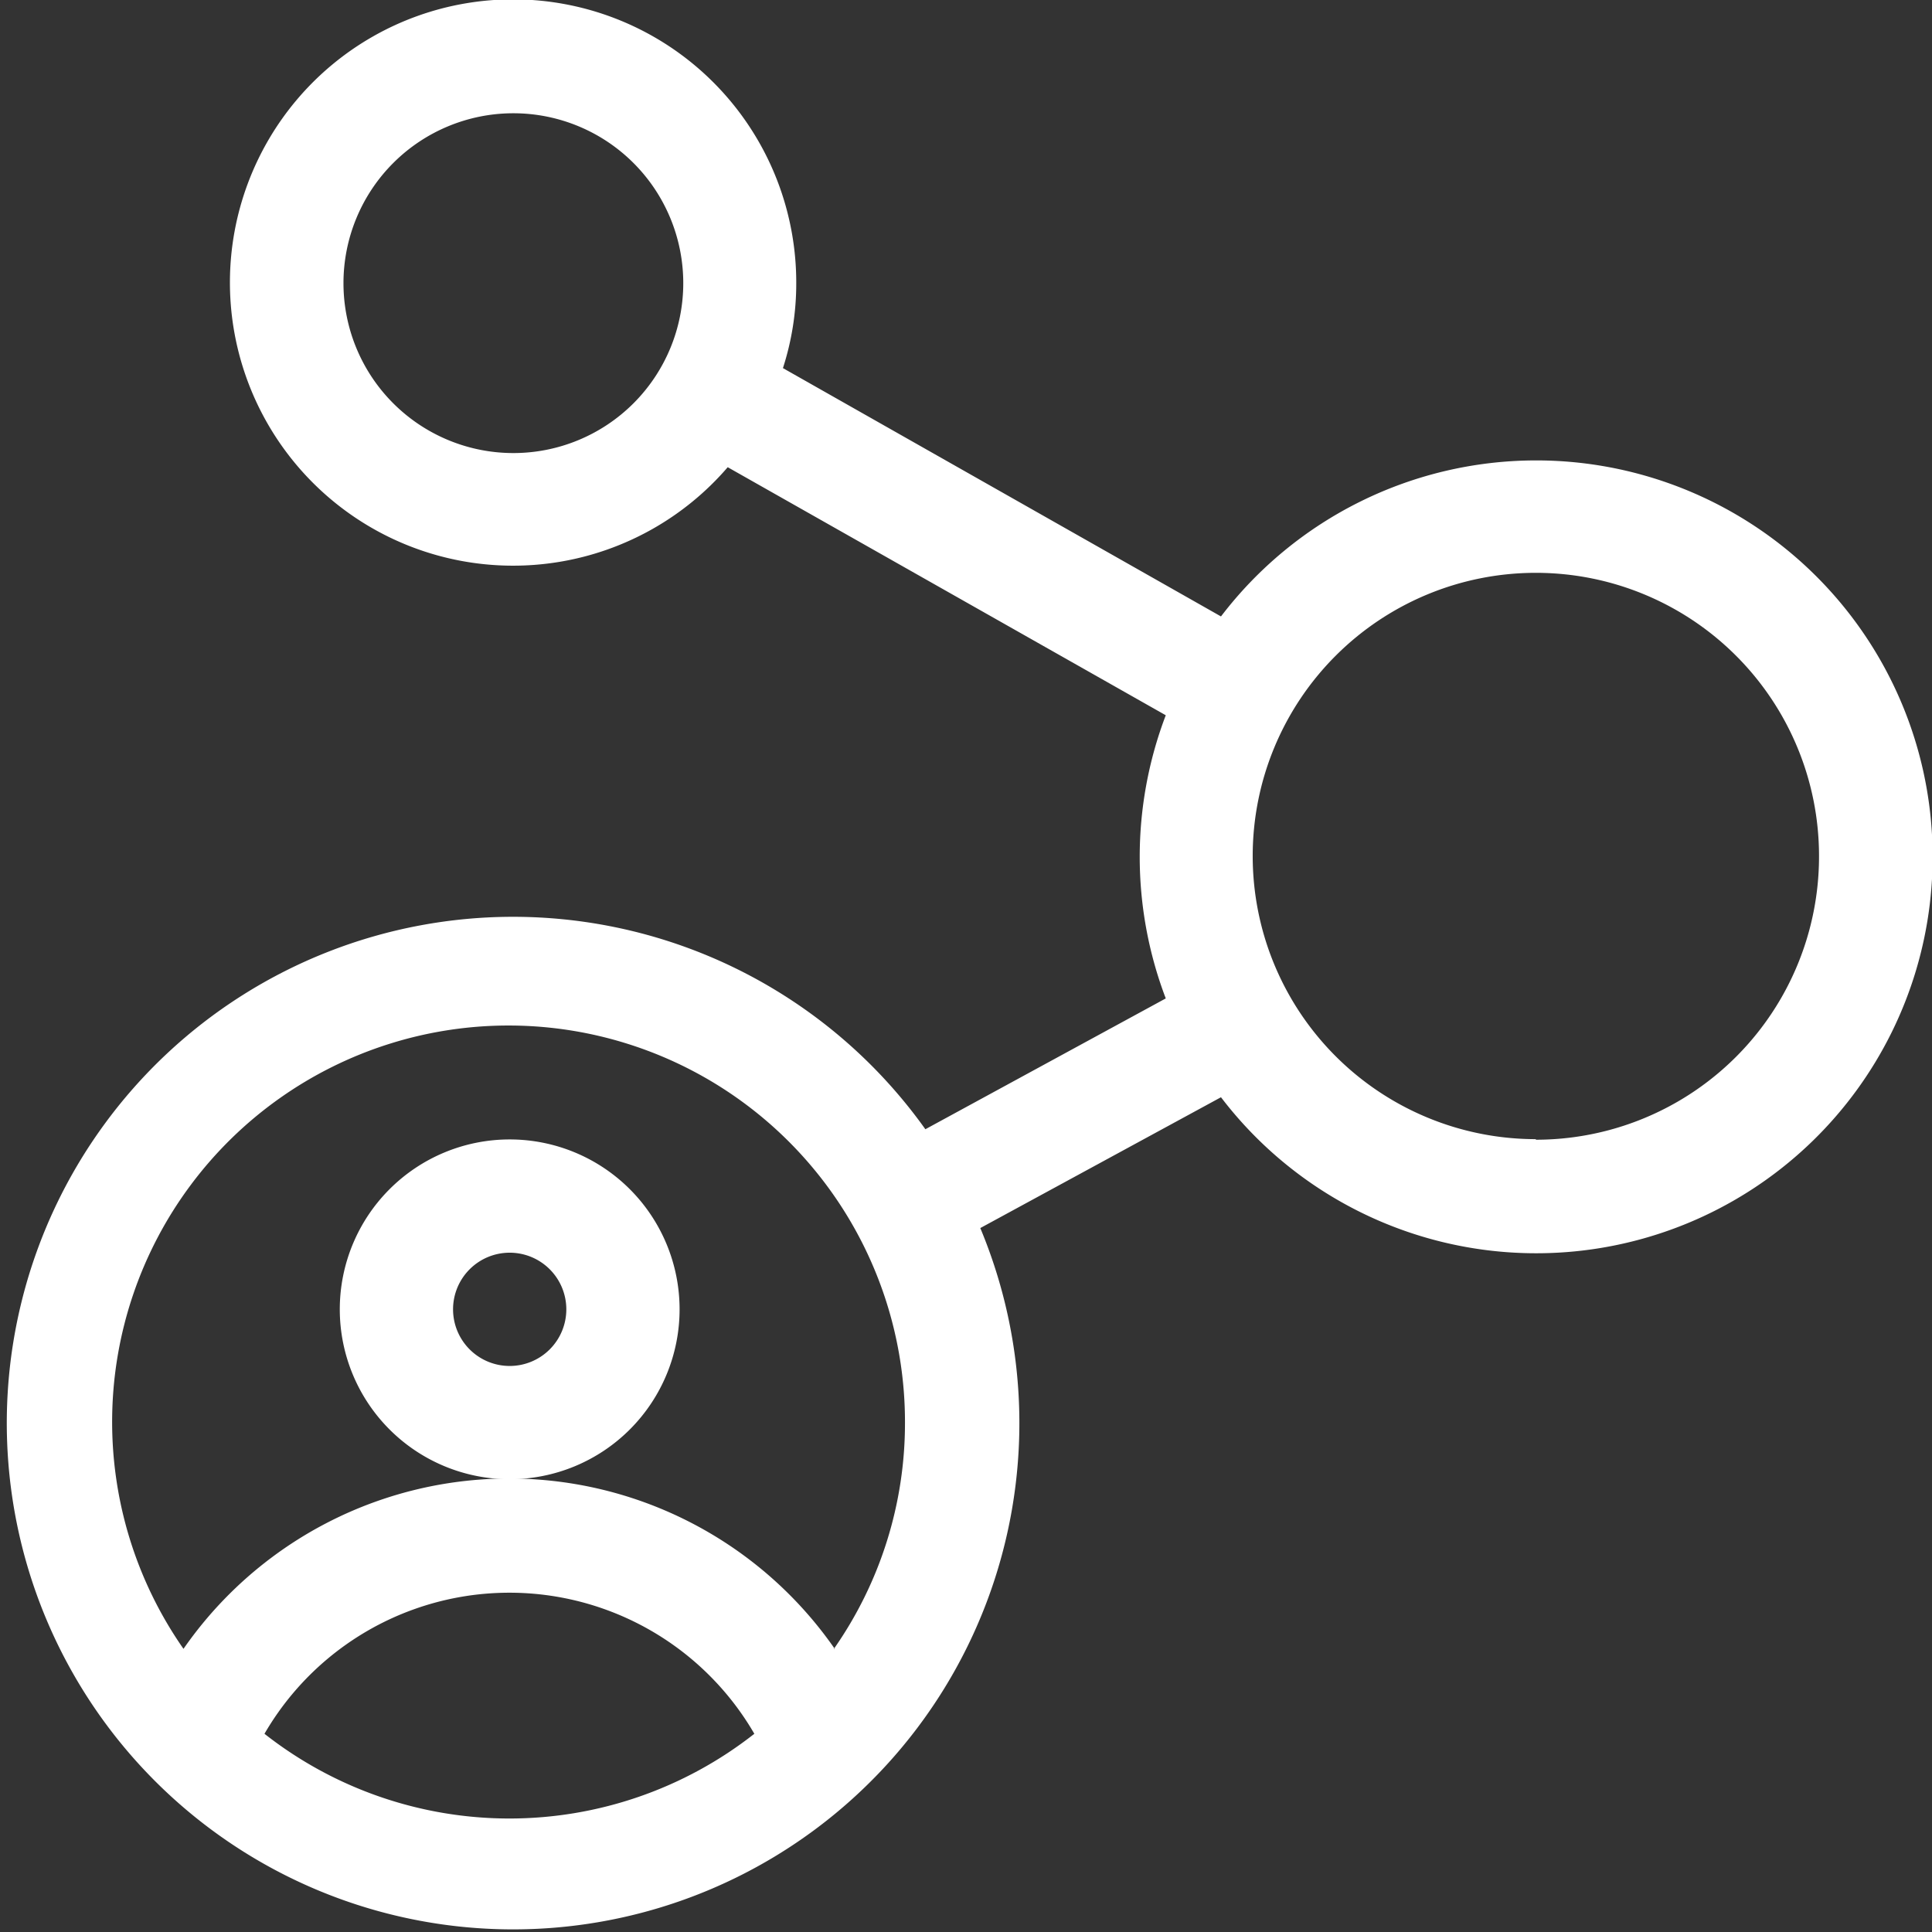
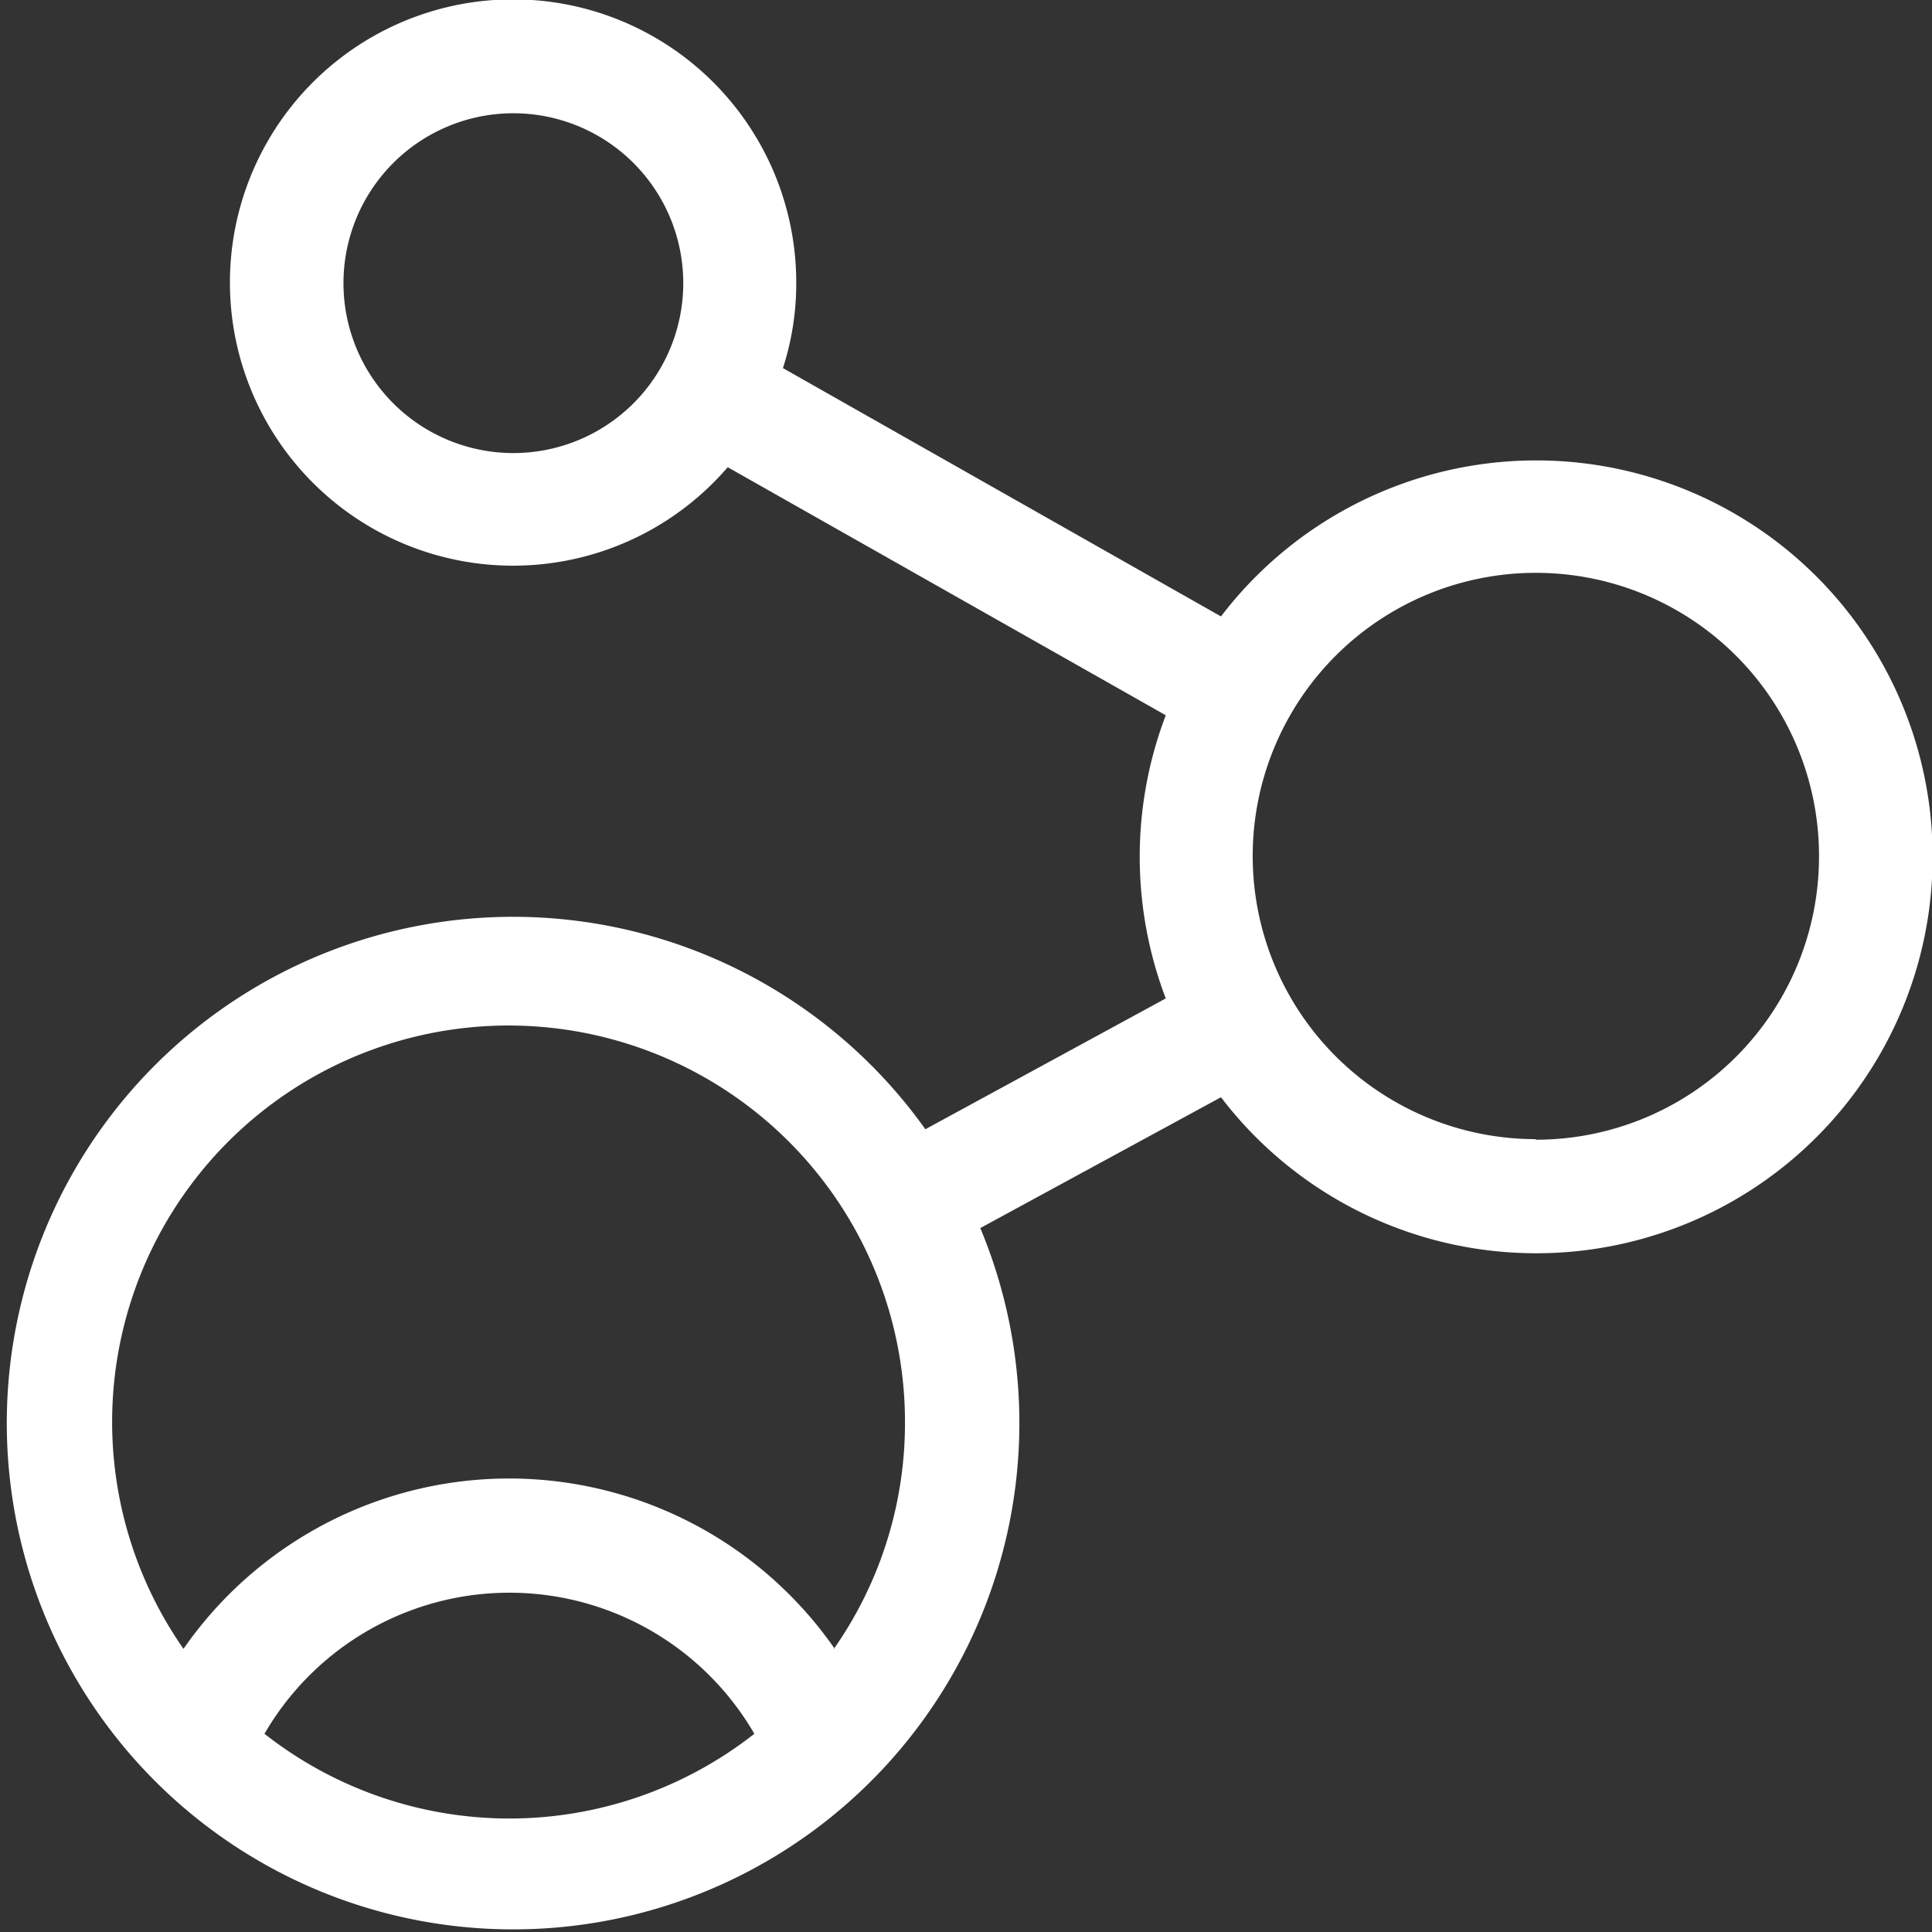
<svg xmlns="http://www.w3.org/2000/svg" viewBox="0 0 68.23 68.23">
  <rect x="0" y="0" width="68.23" height="68.23" fill="#333333" stroke="none" />
  <defs>
    <style>.cls-1{fill:#fff;fill-rule:evenodd;}</style>
  </defs>
  <g id="Capa_2" data-name="Capa 2">
    <g id="Capa_1-2" data-name="Capa 1">
-       <path class="cls-1" d="M24,46.24a6,6,0,1,0-6,6,6,6,0,0,0,6-6Zm-6,2a2,2,0,1,1,2-2A2,2,0,0,1,18,48.24Z" />
      <path class="cls-1" d="M54.24,16.26a14,14,0,0,0-11.12,5.51L27.65,13a9.69,9.69,0,0,0,.47-3A10,10,0,1,0,25.7,16.5l15.47,8.76a14.05,14.05,0,0,0,0,10l-8.49,4.62a17.88,17.88,0,1,0,1.94,3.49l8.5-4.62A14,14,0,1,0,54.24,16.26ZM18.13,16a6,6,0,1,1,6-6,6,6,0,0,1-6,6ZM9.34,61.23a10,10,0,0,1,17.3,0,14,14,0,0,1-17.3,0Zm20.14-3a14,14,0,0,0-23,0,14,14,0,1,1,25.48-8,13.9,13.9,0,0,1-2.51,8Zm24.76-18a10,10,0,1,1,10-10A10,10,0,0,1,54.24,40.25Z" />
    </g>
  </g>
</svg>